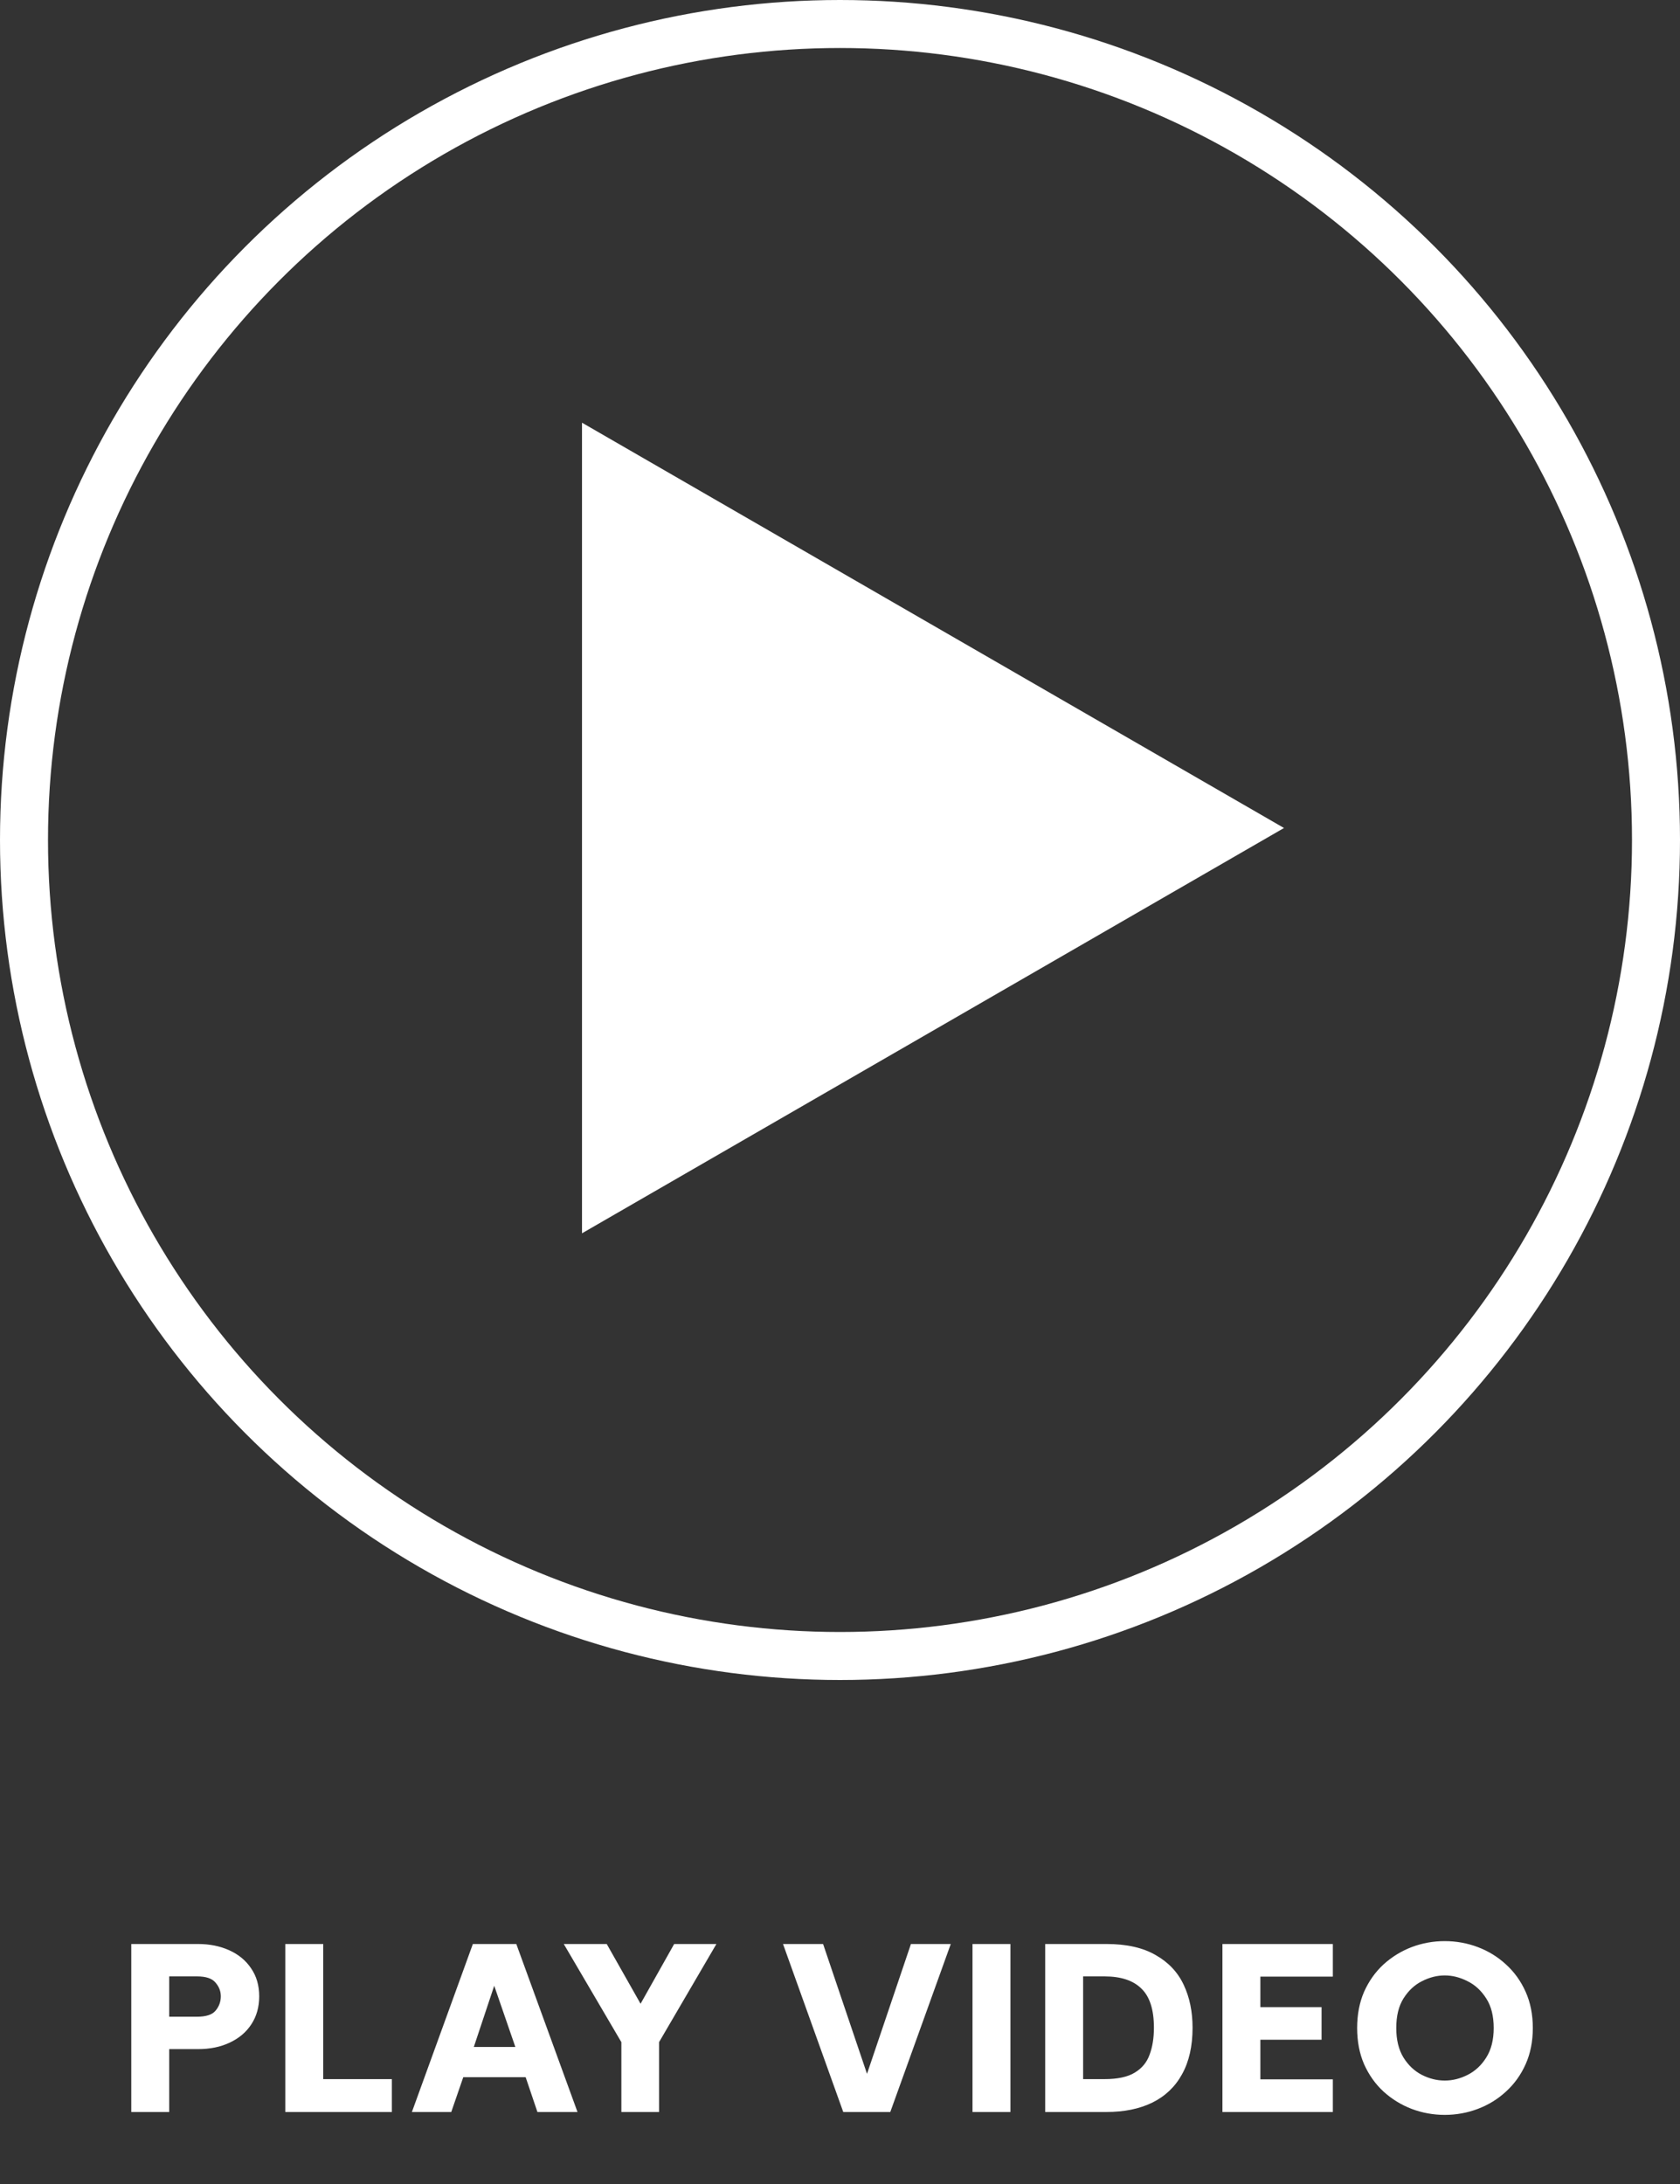
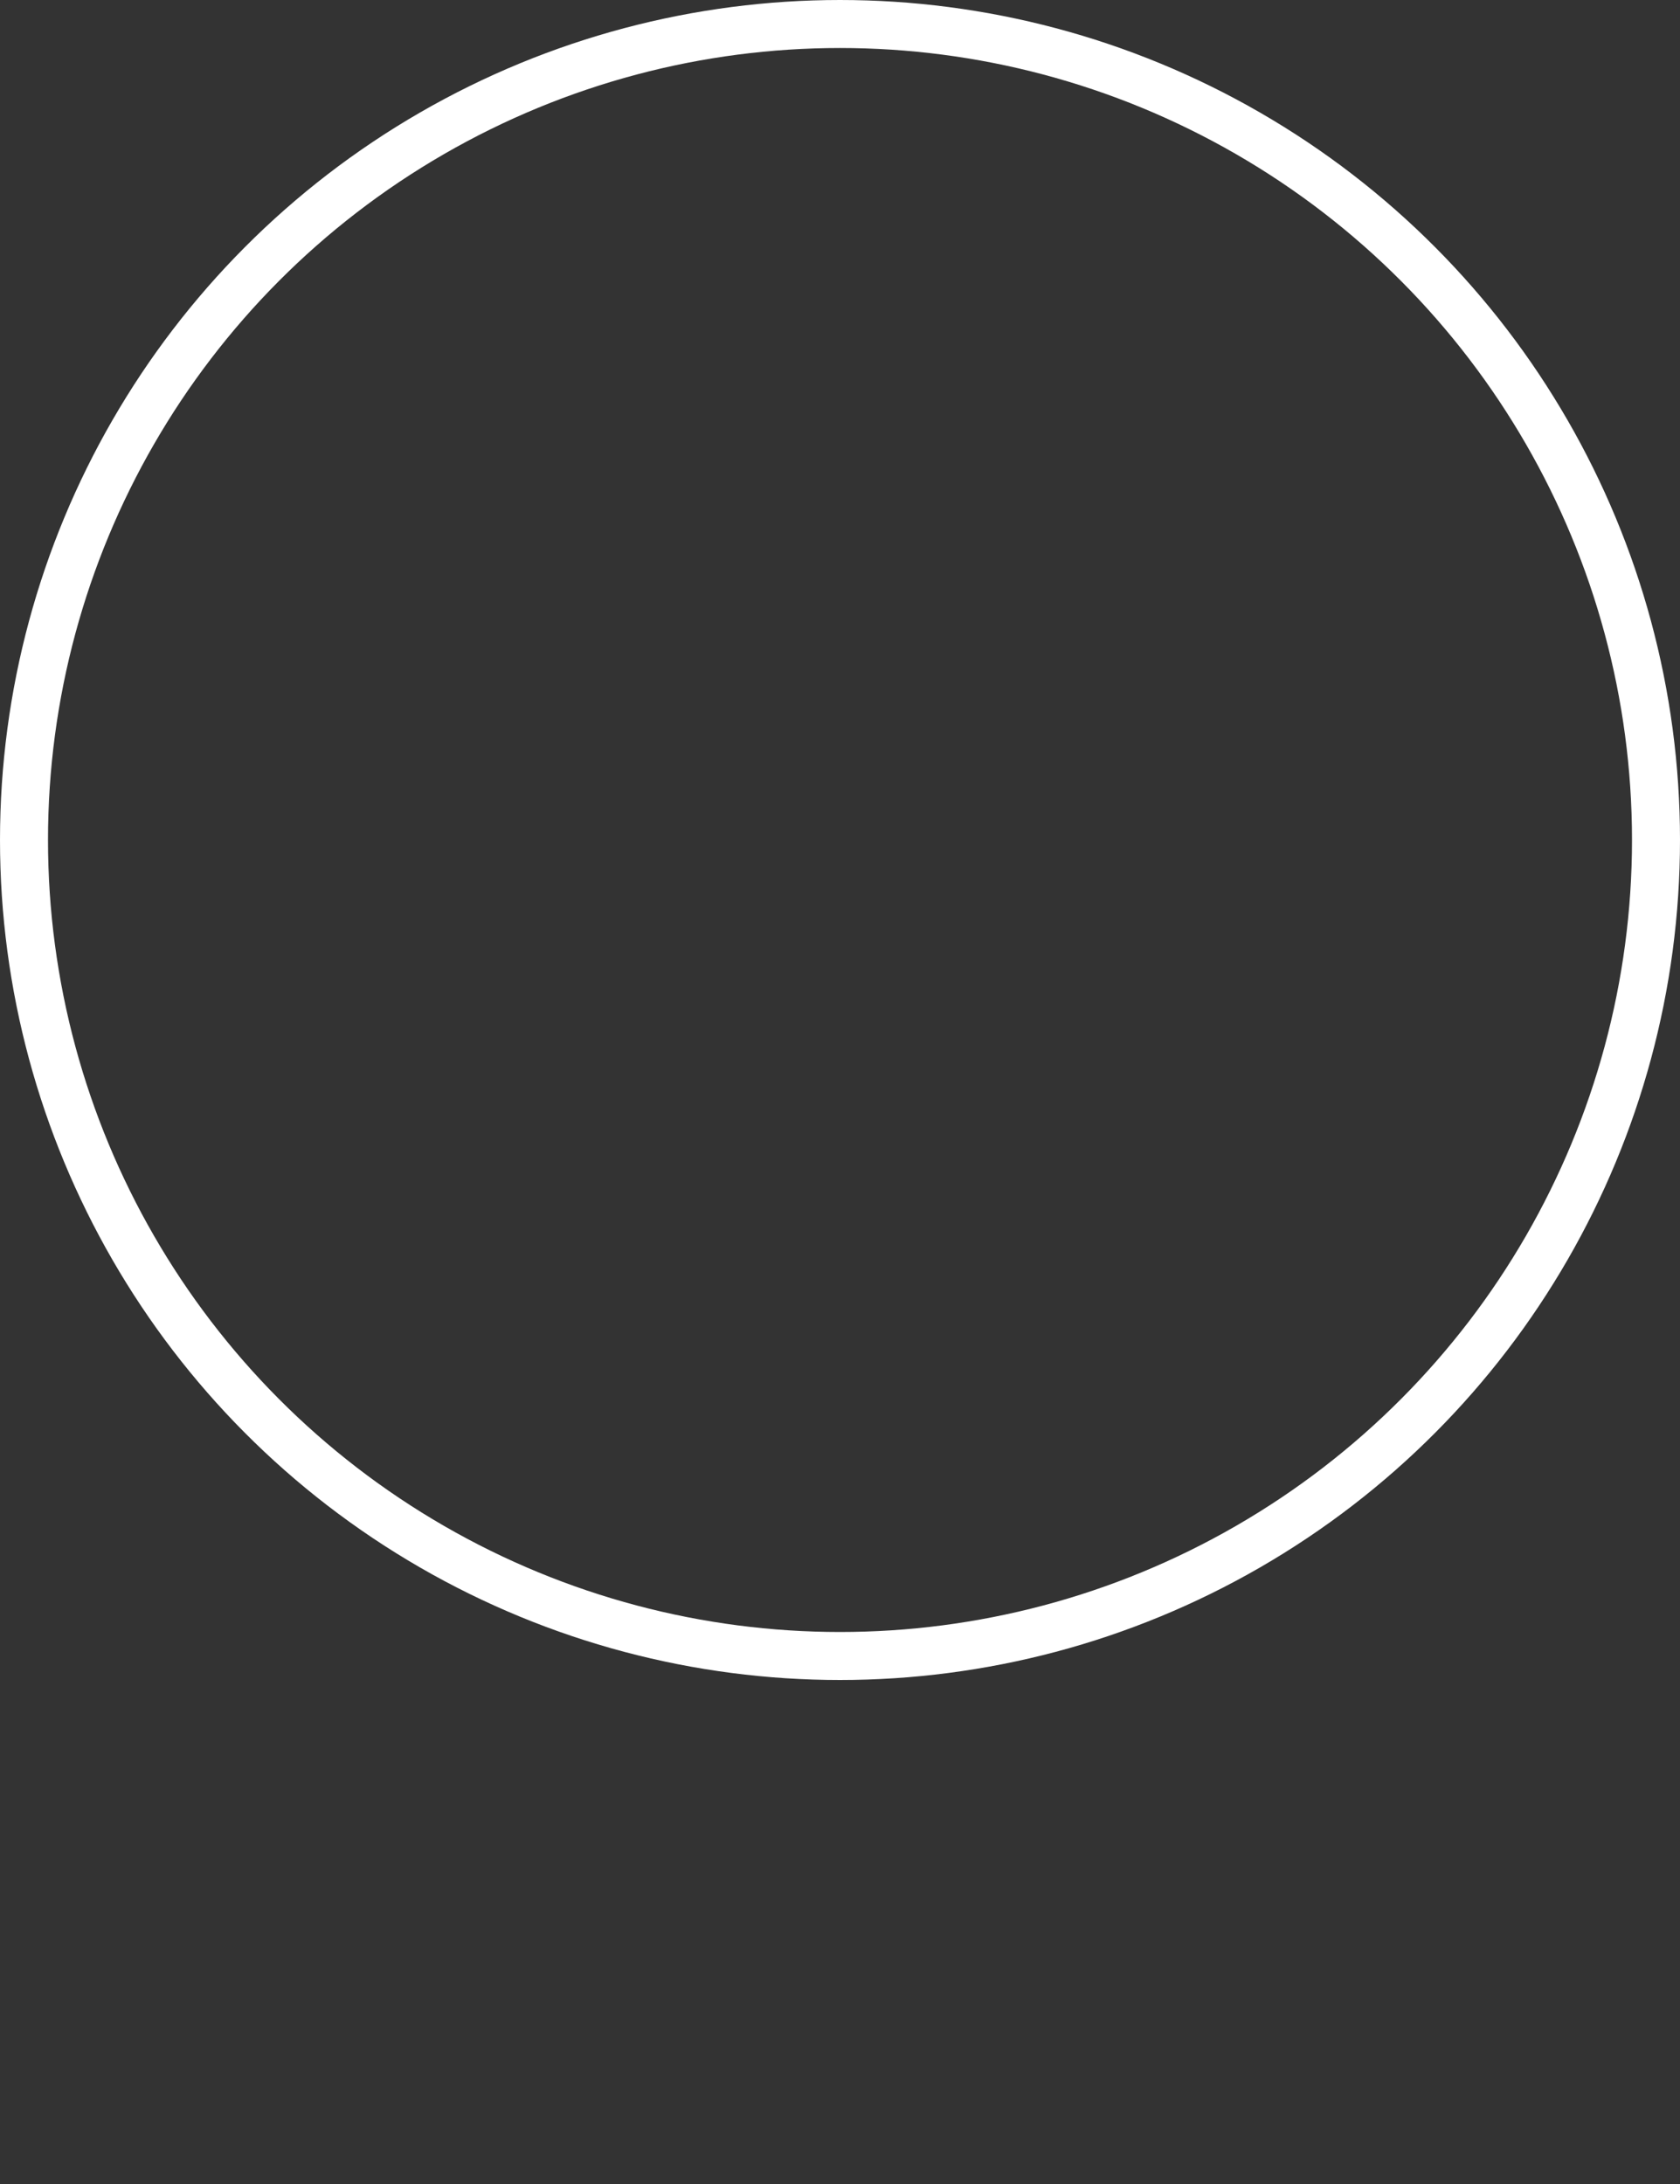
<svg xmlns="http://www.w3.org/2000/svg" width="140" height="182" viewBox="0 0 140 182" fill="none">
  <rect x="0" y="0" width="140" height="182" fill="#333333" stroke="none" />
-   <path d="M107 69L48.5 102.775L48.5 35.225L107 69Z" fill="white" />
  <circle cx="70" cy="70" r="68" stroke="white" stroke-width="4" />
-   <path d="M10.94 176V162H16.5C17.46 162 18.327 162.173 19.1 162.52C19.873 162.867 20.48 163.367 20.92 164.02C21.373 164.673 21.6 165.453 21.6 166.36C21.6 167.253 21.38 168.033 20.94 168.7C20.513 169.353 19.913 169.86 19.14 170.22C18.38 170.58 17.5 170.76 16.5 170.76H14.1V176H10.94ZM14.1 168.06H16.42C17.167 168.06 17.68 167.893 17.96 167.56C18.253 167.213 18.4 166.813 18.4 166.36C18.4 165.933 18.253 165.553 17.96 165.22C17.68 164.873 17.167 164.7 16.42 164.7H14.1V168.06ZM23.776 176V162H26.936V173.26H32.656V176H23.776ZM34.325 176L39.405 162H43.025L48.125 176H44.785L43.805 173.1H38.605L37.605 176H34.325ZM39.485 170.58H42.945L41.185 165.48L39.485 170.58ZM51.781 176V170.18L46.981 162H50.561L53.381 166.98L56.181 162H59.701L54.921 170.18V176H51.781ZM70.271 176L65.251 162H68.591L72.251 172.82L75.911 162H79.231L74.191 176H70.271ZM81.042 176V162H84.202V176H81.042ZM87.1 176V162H92.2C93.88 162 95.247 162.307 96.3 162.92C97.367 163.52 98.147 164.347 98.64 165.4C99.133 166.44 99.38 167.633 99.38 168.98C99.38 170.513 99.087 171.807 98.5 172.86C97.927 173.9 97.1 174.687 96.02 175.22C94.954 175.74 93.68 176 92.2 176H87.1ZM90.26 173.26H92.04C93.133 173.26 93.974 173.08 94.56 172.72C95.16 172.36 95.573 171.86 95.8 171.22C96.04 170.58 96.16 169.833 96.16 168.98C96.16 167.473 95.814 166.387 95.12 165.72C94.44 165.04 93.413 164.7 92.04 164.7H90.26V173.26ZM101.87 176V162H111.07V164.72H105.03V167.26H110.13V169.98H105.03V173.28H111.07V176H101.87ZM120.395 176.24C119.435 176.24 118.515 176.073 117.635 175.74C116.768 175.407 115.988 174.927 115.295 174.3C114.615 173.673 114.075 172.913 113.675 172.02C113.288 171.127 113.095 170.12 113.095 169C113.095 167.88 113.288 166.873 113.675 165.98C114.075 165.087 114.615 164.327 115.295 163.7C115.988 163.073 116.768 162.593 117.635 162.26C118.515 161.927 119.435 161.76 120.395 161.76C121.355 161.76 122.275 161.927 123.155 162.26C124.035 162.593 124.815 163.073 125.495 163.7C126.188 164.327 126.735 165.087 127.135 165.98C127.535 166.873 127.735 167.88 127.735 169C127.735 170.12 127.535 171.127 127.135 172.02C126.735 172.913 126.188 173.673 125.495 174.3C124.815 174.927 124.035 175.407 123.155 175.74C122.275 176.073 121.355 176.24 120.395 176.24ZM120.395 173.38C121.048 173.38 121.688 173.22 122.315 172.9C122.941 172.58 123.455 172.1 123.855 171.46C124.268 170.807 124.475 169.987 124.475 169C124.475 168 124.268 167.18 123.855 166.54C123.441 165.887 122.921 165.407 122.295 165.1C121.668 164.78 121.035 164.62 120.395 164.62C119.755 164.62 119.121 164.78 118.495 165.1C117.881 165.407 117.368 165.887 116.955 166.54C116.555 167.18 116.355 168 116.355 169C116.355 169.987 116.555 170.807 116.955 171.46C117.355 172.1 117.861 172.58 118.475 172.9C119.101 173.22 119.741 173.38 120.395 173.38Z" fill="white" />
</svg>